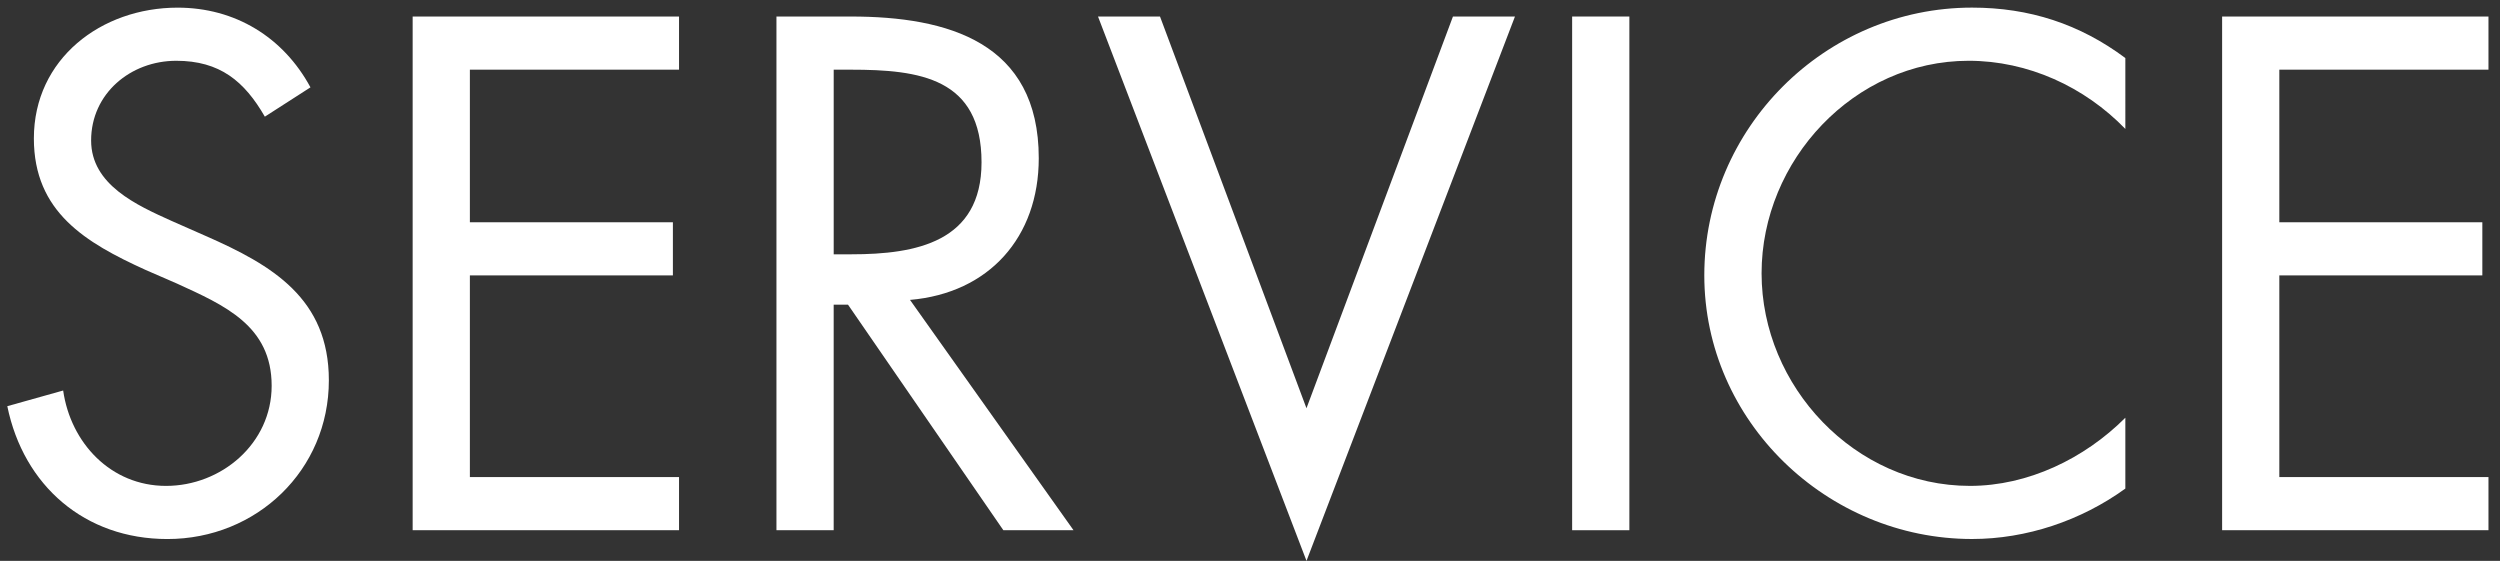
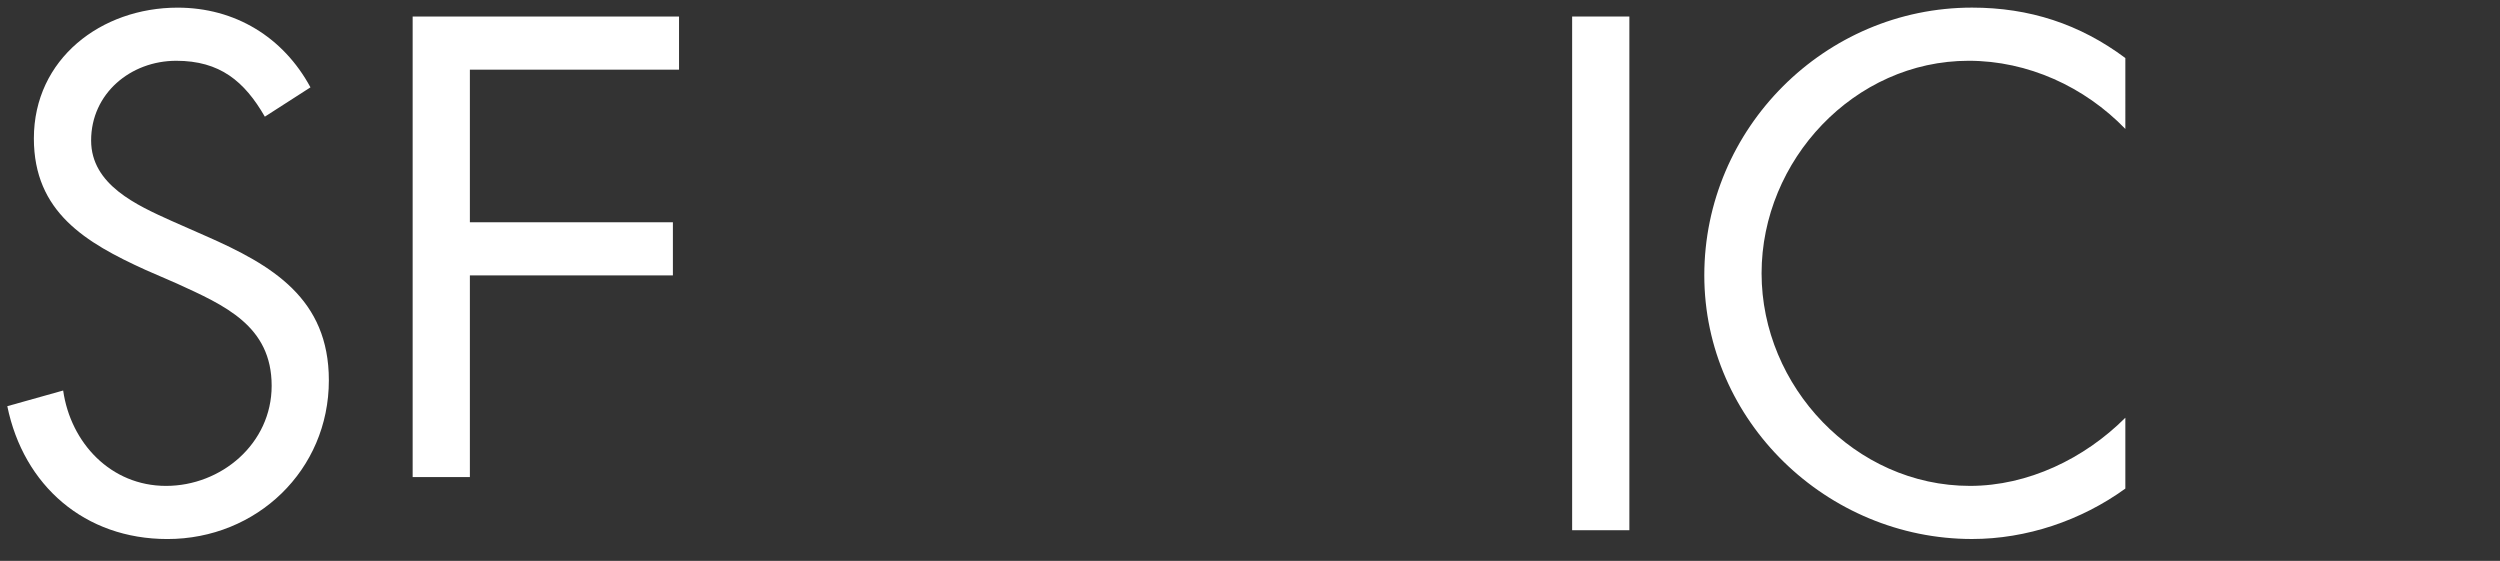
<svg xmlns="http://www.w3.org/2000/svg" version="1.1" id="レイヤー_1" x="0px" y="0px" width="102.75px" height="23.051px" viewBox="0 0 102.75 23.051" enable-background="new 0 0 102.75 23.051" xml:space="preserve">
  <rect x="0" y="0" width="102.75" height="23.051" fill="#333333" stroke="none" />
  <g>
    <path fill="#FFFFFF" d="M10.885,4.795c-0.84-1.457-1.848-2.297-3.641-2.297c-1.876,0-3.499,1.345-3.499,3.276   c0,1.82,1.876,2.66,3.304,3.304l1.399,0.617c2.744,1.203,5.068,2.575,5.068,5.936c0,3.695-2.968,6.523-6.636,6.523   c-3.389,0-5.908-2.184-6.58-5.46l2.296-0.644c0.308,2.156,1.96,3.92,4.228,3.92c2.269,0,4.341-1.736,4.341-4.116   c0-2.464-1.933-3.304-3.893-4.2l-1.288-0.56c-2.464-1.12-4.592-2.38-4.592-5.404c0-3.276,2.772-5.376,5.908-5.376   c2.352,0,4.34,1.204,5.46,3.276L10.885,4.795z" />
-     <path fill="#FFFFFF" d="M16.96,0.679h10.948v2.185h-8.596v6.271h8.344v2.184h-8.344v8.288h8.596v2.185H16.96V0.679z" />
-     <path fill="#FFFFFF" d="M34.264,21.792h-2.352V0.679h3.052c4.004,0,7.729,1.063,7.729,5.823c0,3.248-2.044,5.545-5.292,5.824   l6.72,9.465h-2.884l-6.384-9.269h-0.589V21.792z M34.264,10.452h0.729c2.66,0,5.348-0.504,5.348-3.781   c0-3.471-2.548-3.807-5.376-3.807h-0.7V10.452z" />
-     <path fill="#FFFFFF" d="M53.696,16.779l6.02-16.1h2.549l-8.568,22.372L45.128,0.679h2.548L53.696,16.779z" />
+     <path fill="#FFFFFF" d="M16.96,0.679h10.948v2.185h-8.596v6.271h8.344v2.184h-8.344v8.288h8.596H16.96V0.679z" />
    <path fill="#FFFFFF" d="M66.967,21.792h-2.352V0.679h2.352V21.792z" />
    <path fill="#FFFFFF" d="M87.352,5.299c-1.68-1.736-4.004-2.801-6.439-2.801c-4.705,0-8.512,4.088-8.512,8.736   s3.836,8.736,8.566,8.736c2.381,0,4.705-1.12,6.385-2.801v2.912c-1.82,1.316-4.061,2.072-6.301,2.072   c-5.963,0-11.004-4.844-11.004-10.836c0-6.048,4.957-11.004,11.004-11.004c2.354,0,4.424,0.672,6.301,2.072V5.299z" />
-     <path fill="#FFFFFF" d="M91.329,0.679h10.947v2.185H93.68v6.271h8.344v2.184H93.68v8.288h8.596v2.185H91.329V0.679z" />
  </g>
  <g>
</g>
  <g>
</g>
  <g>
</g>
  <g>
</g>
  <g>
</g>
  <g>
</g>
</svg>